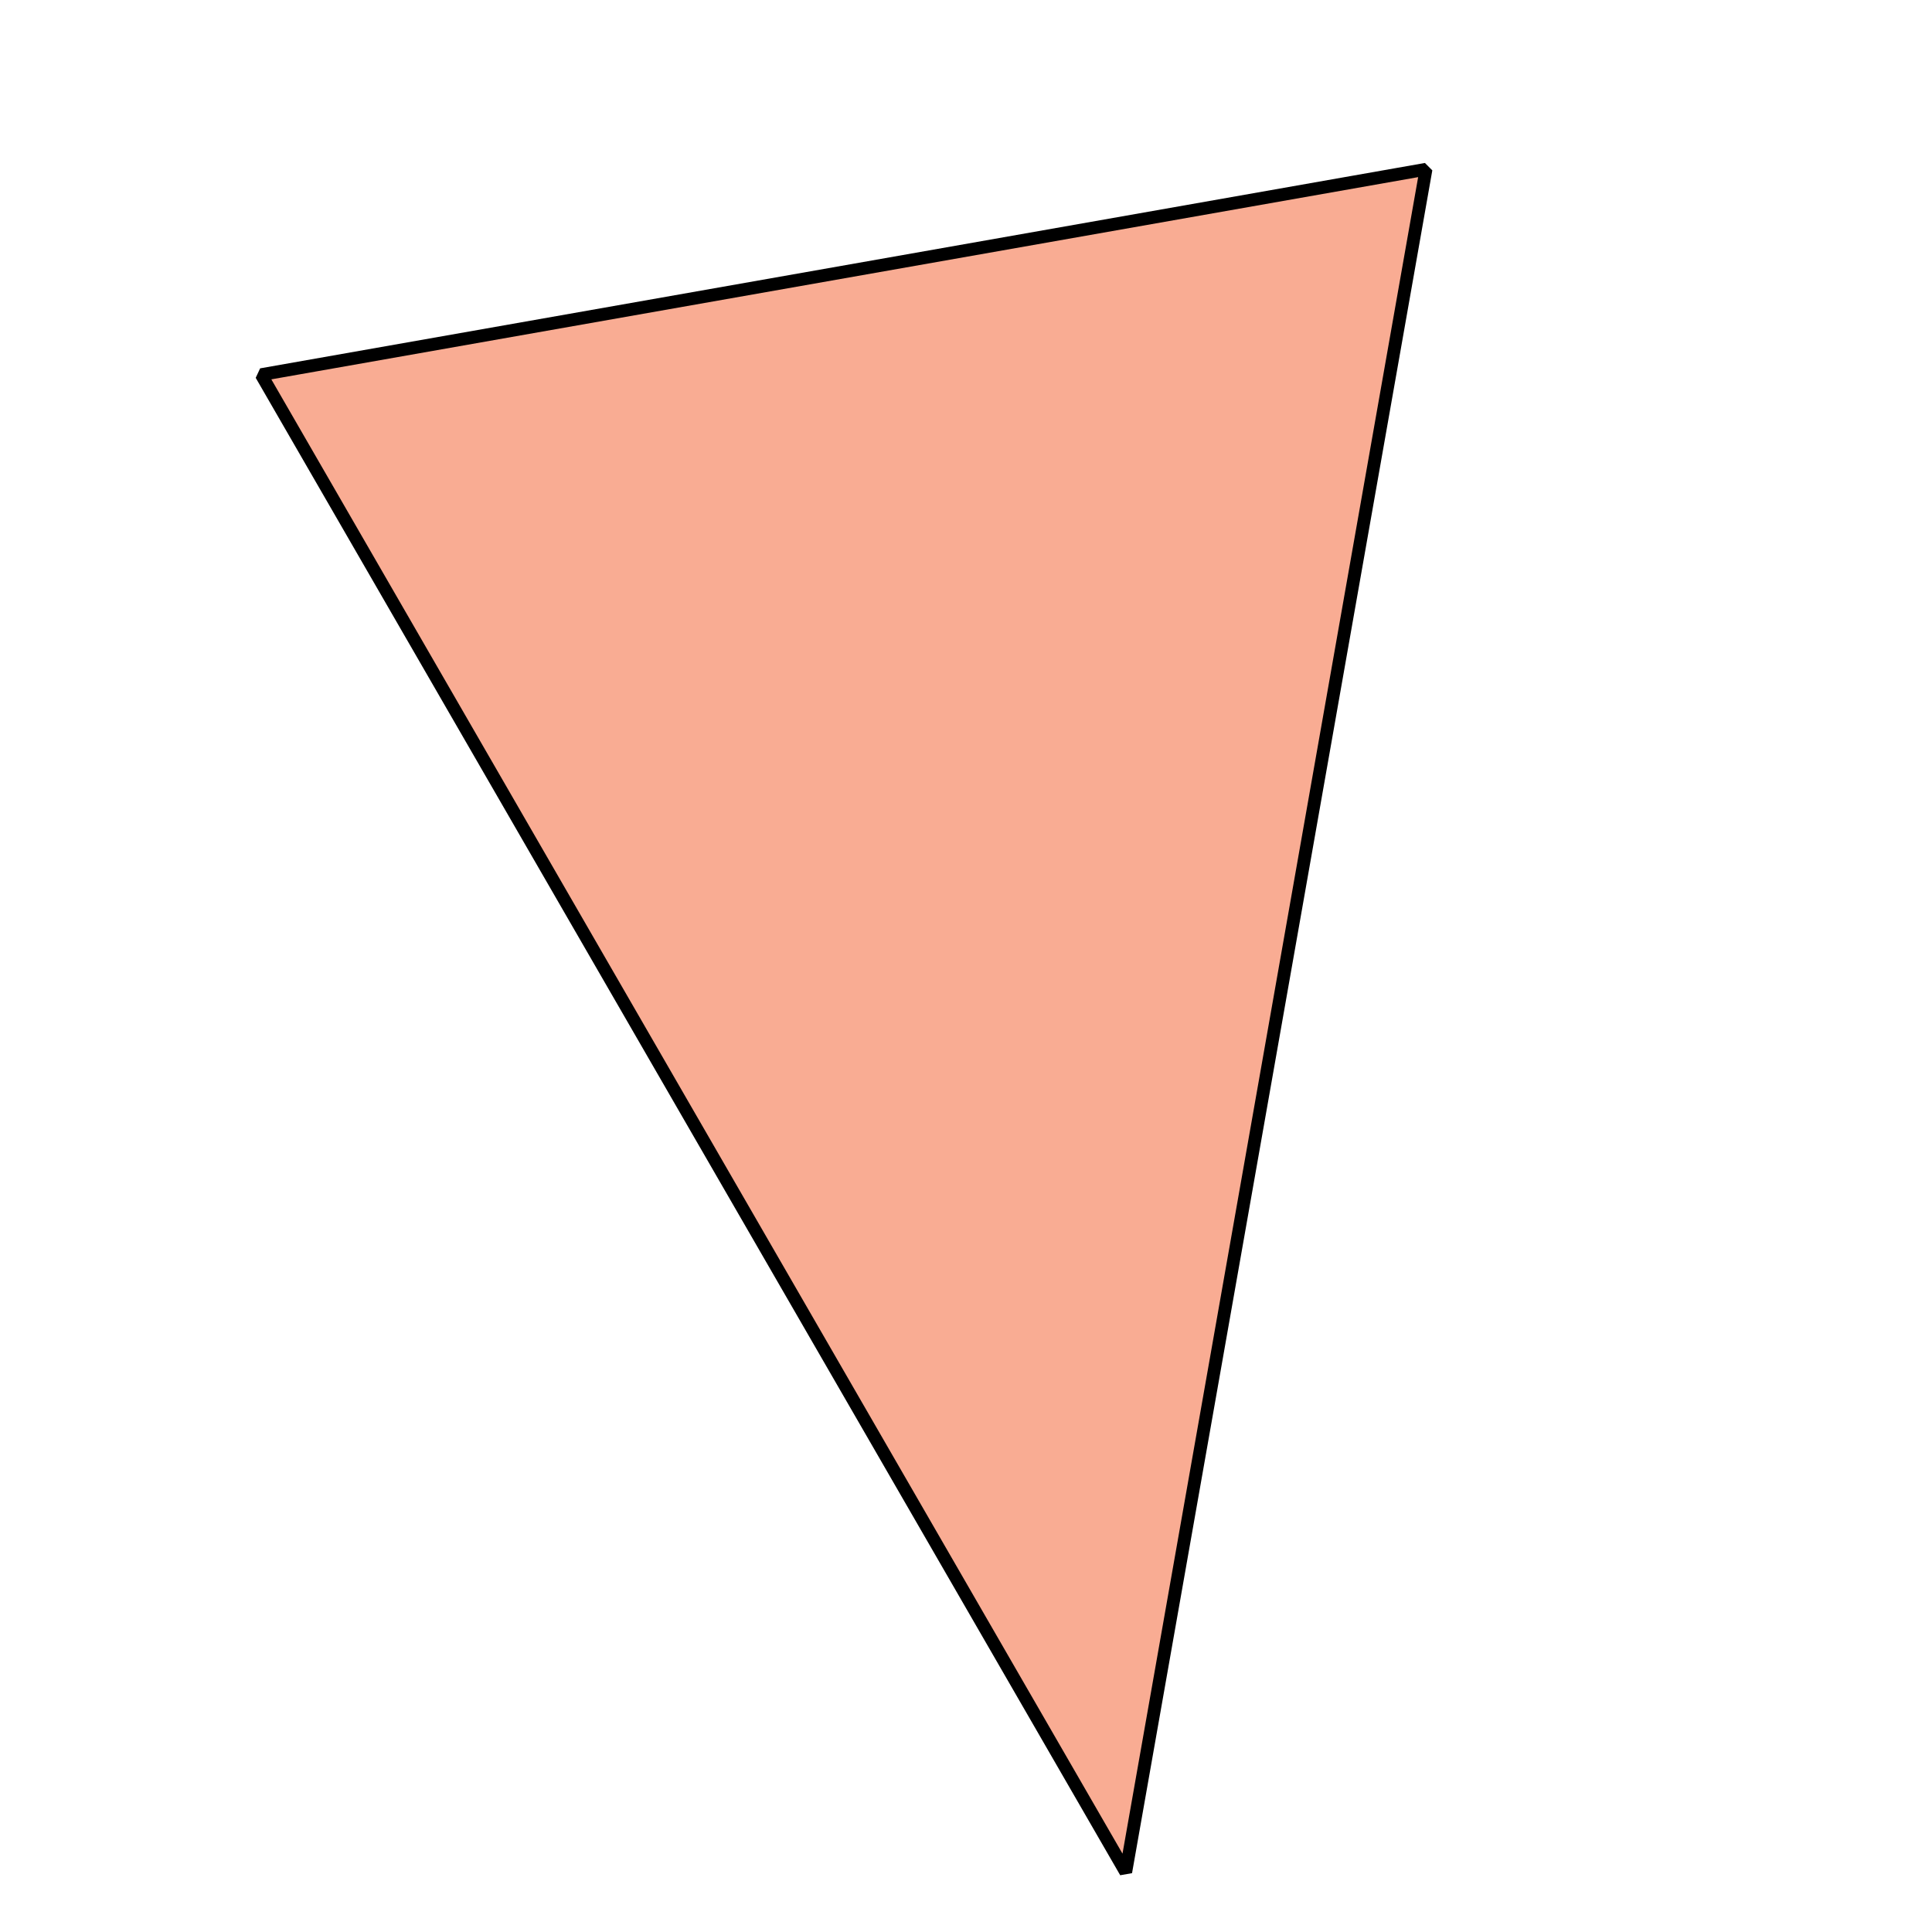
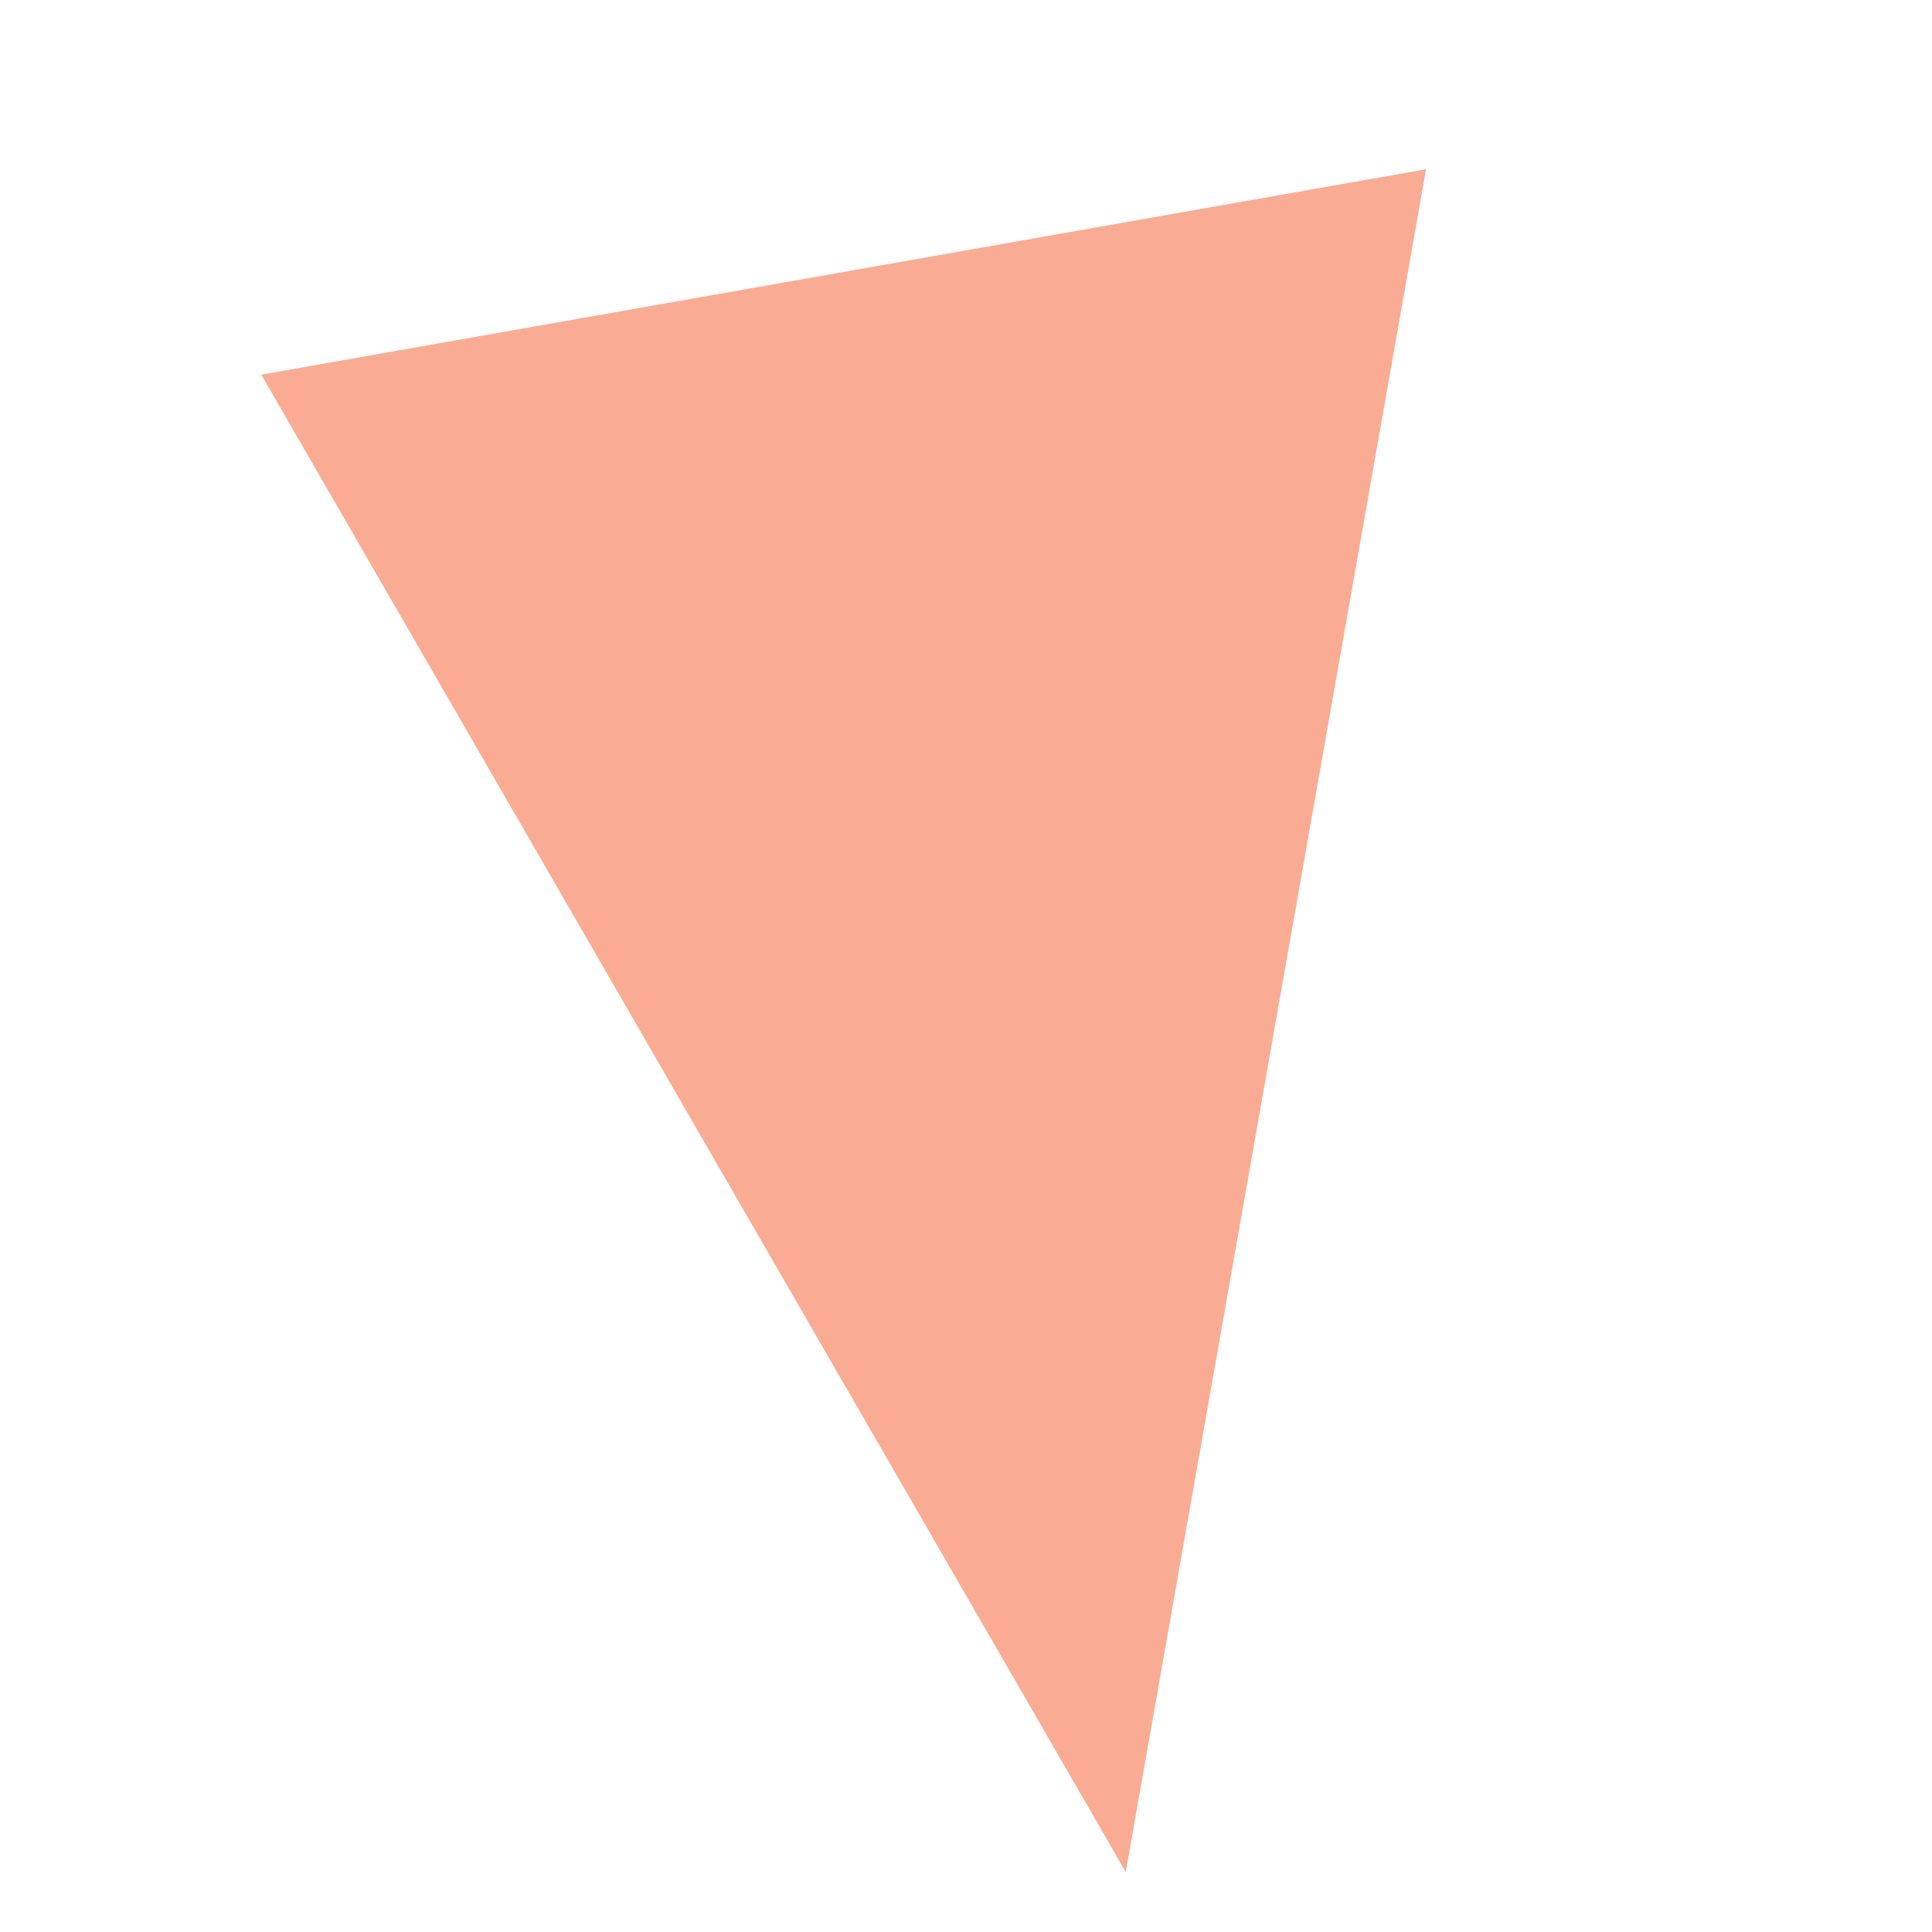
<svg xmlns="http://www.w3.org/2000/svg" height="151.2pt" version="1.1" viewBox="-72 -72 151.2 151.2" width="151.2pt">
  <defs>
    <clipPath id="clip1">
      <path d="M-72 79.203V-72H79.203V79.203ZM79.203 -72" />
    </clipPath>
  </defs>
  <g id="page1">
    <path clip-path="url(#clip1)" d="M-51.555 -42.68L16.102 74.508L39.602 -58.754Z" fill="#f9ac93" />
-     <path clip-path="url(#clip1)" d="M-51.555 -42.68L16.102 74.508L39.602 -58.754Z" fill="none" stroke="#000000" stroke-linejoin="bevel" stroke-miterlimit="10.037" stroke-width="1" />
  </g>
</svg>